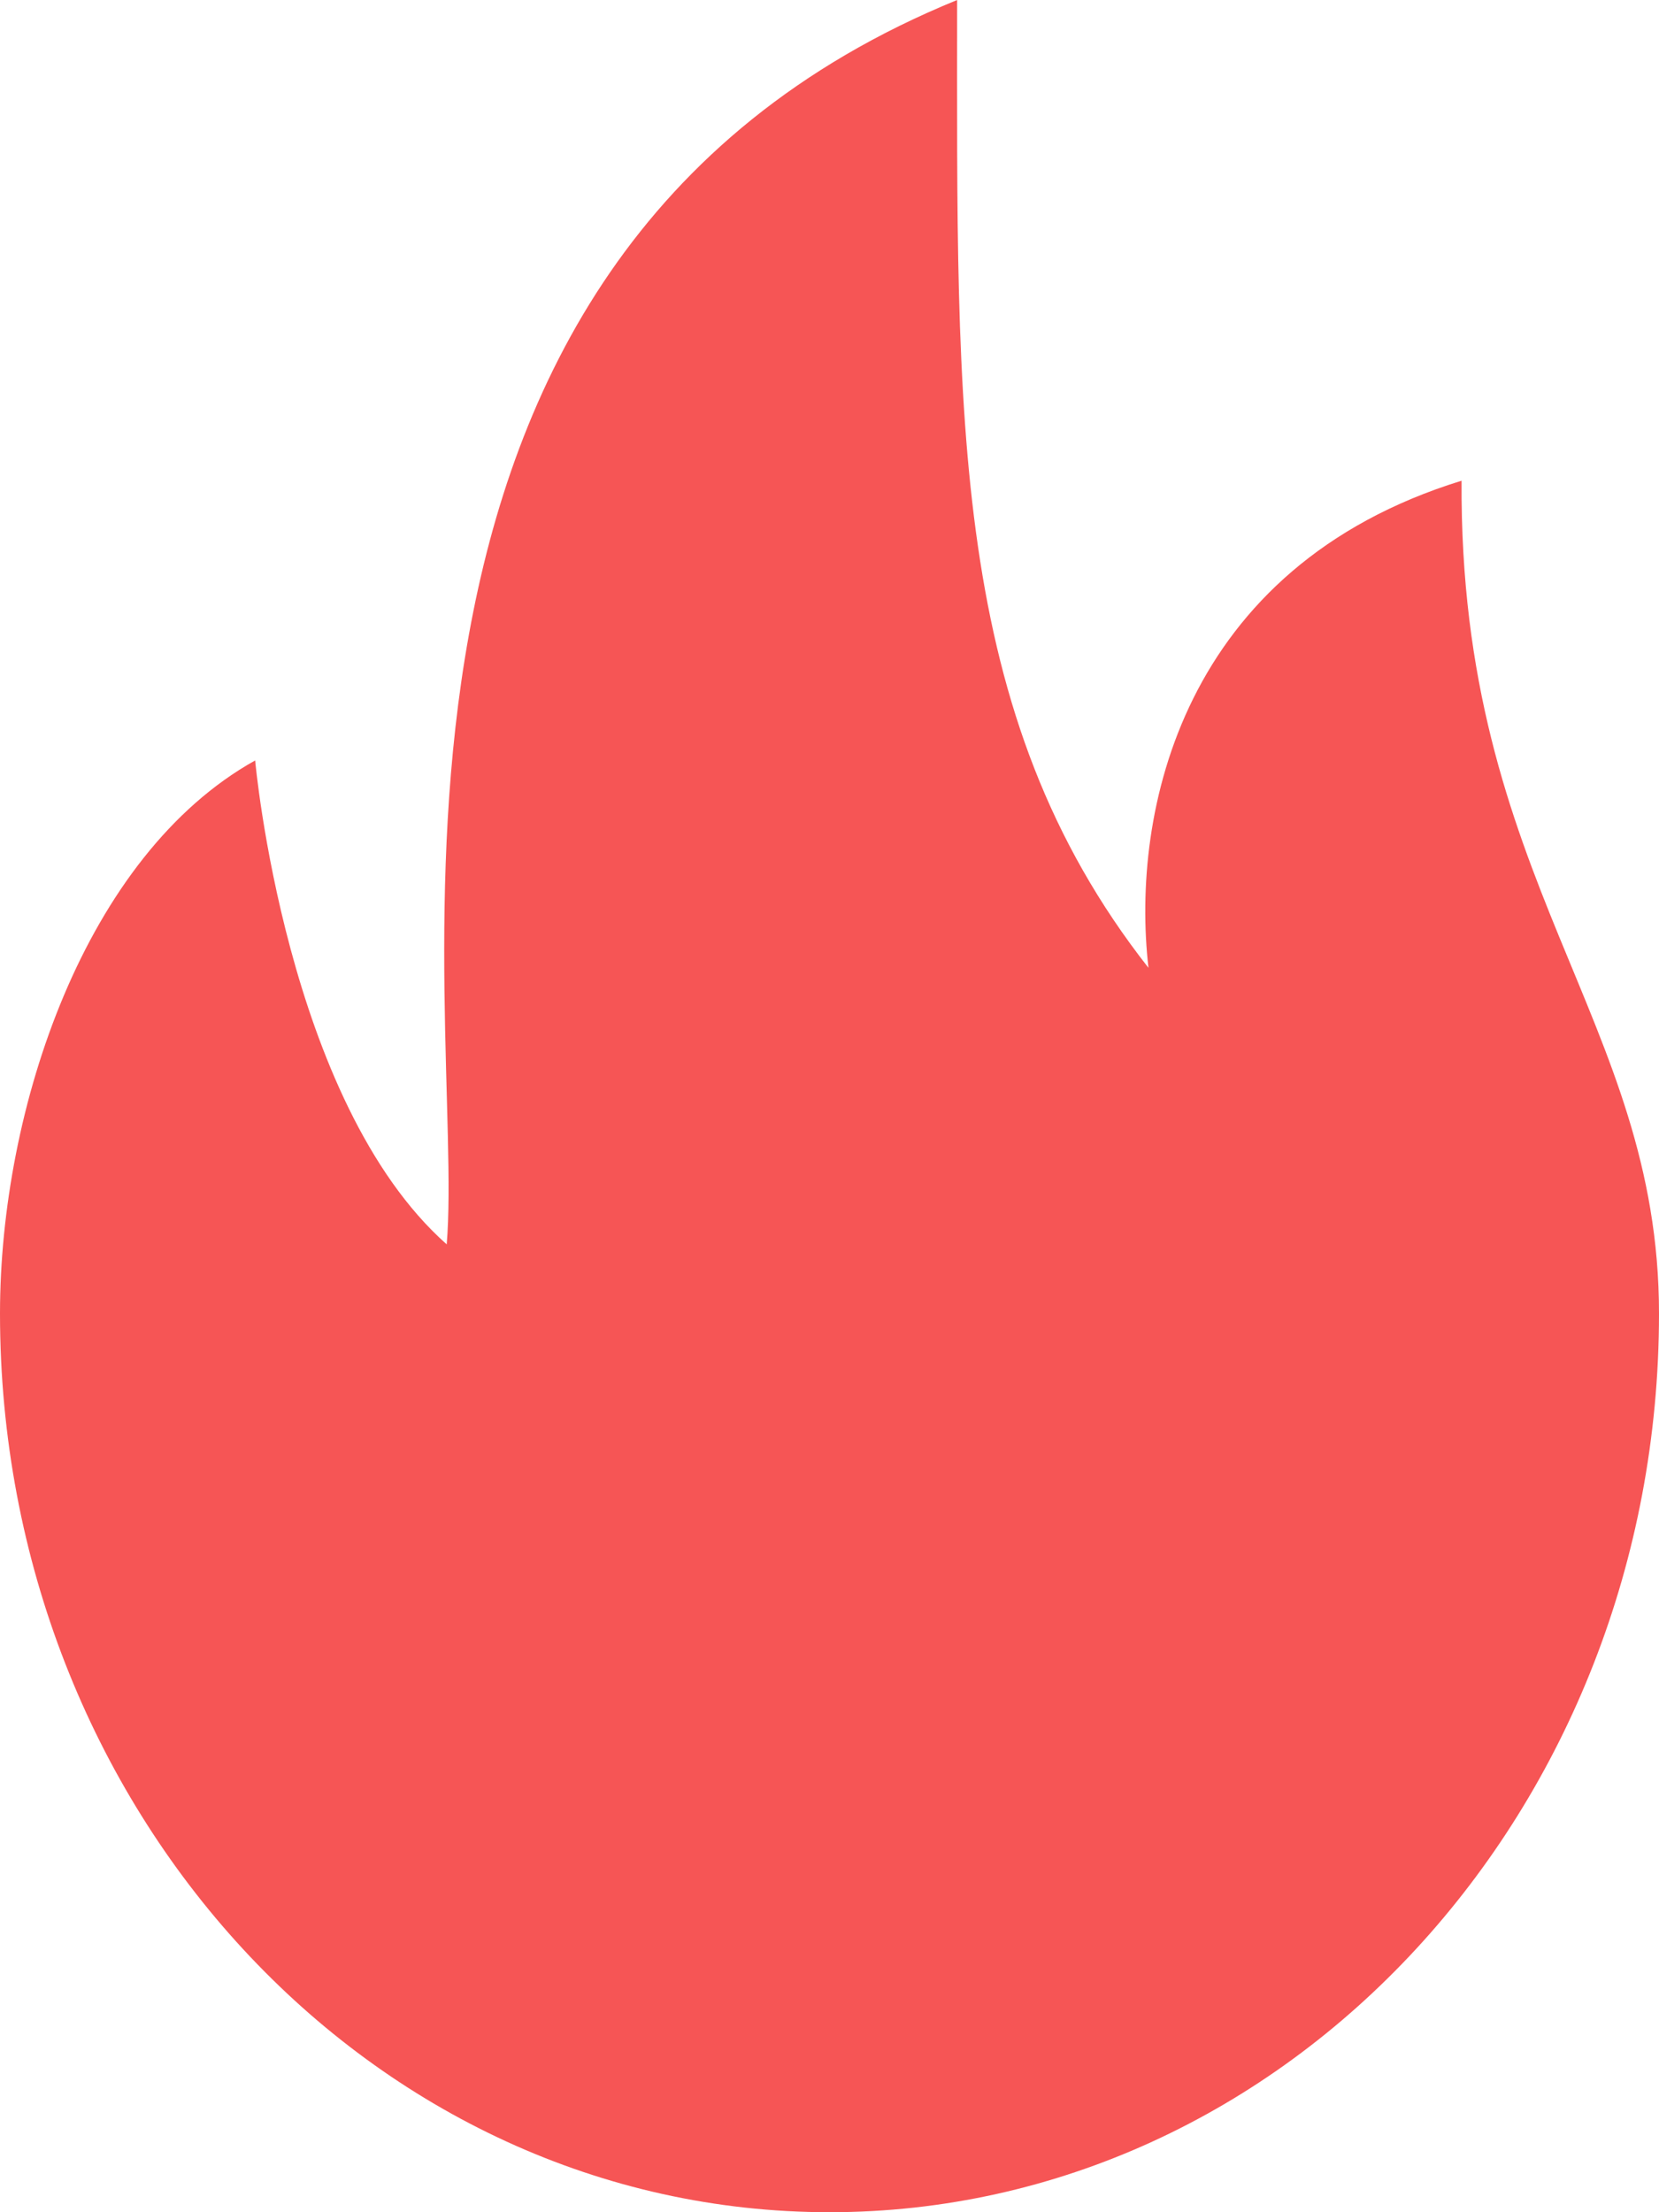
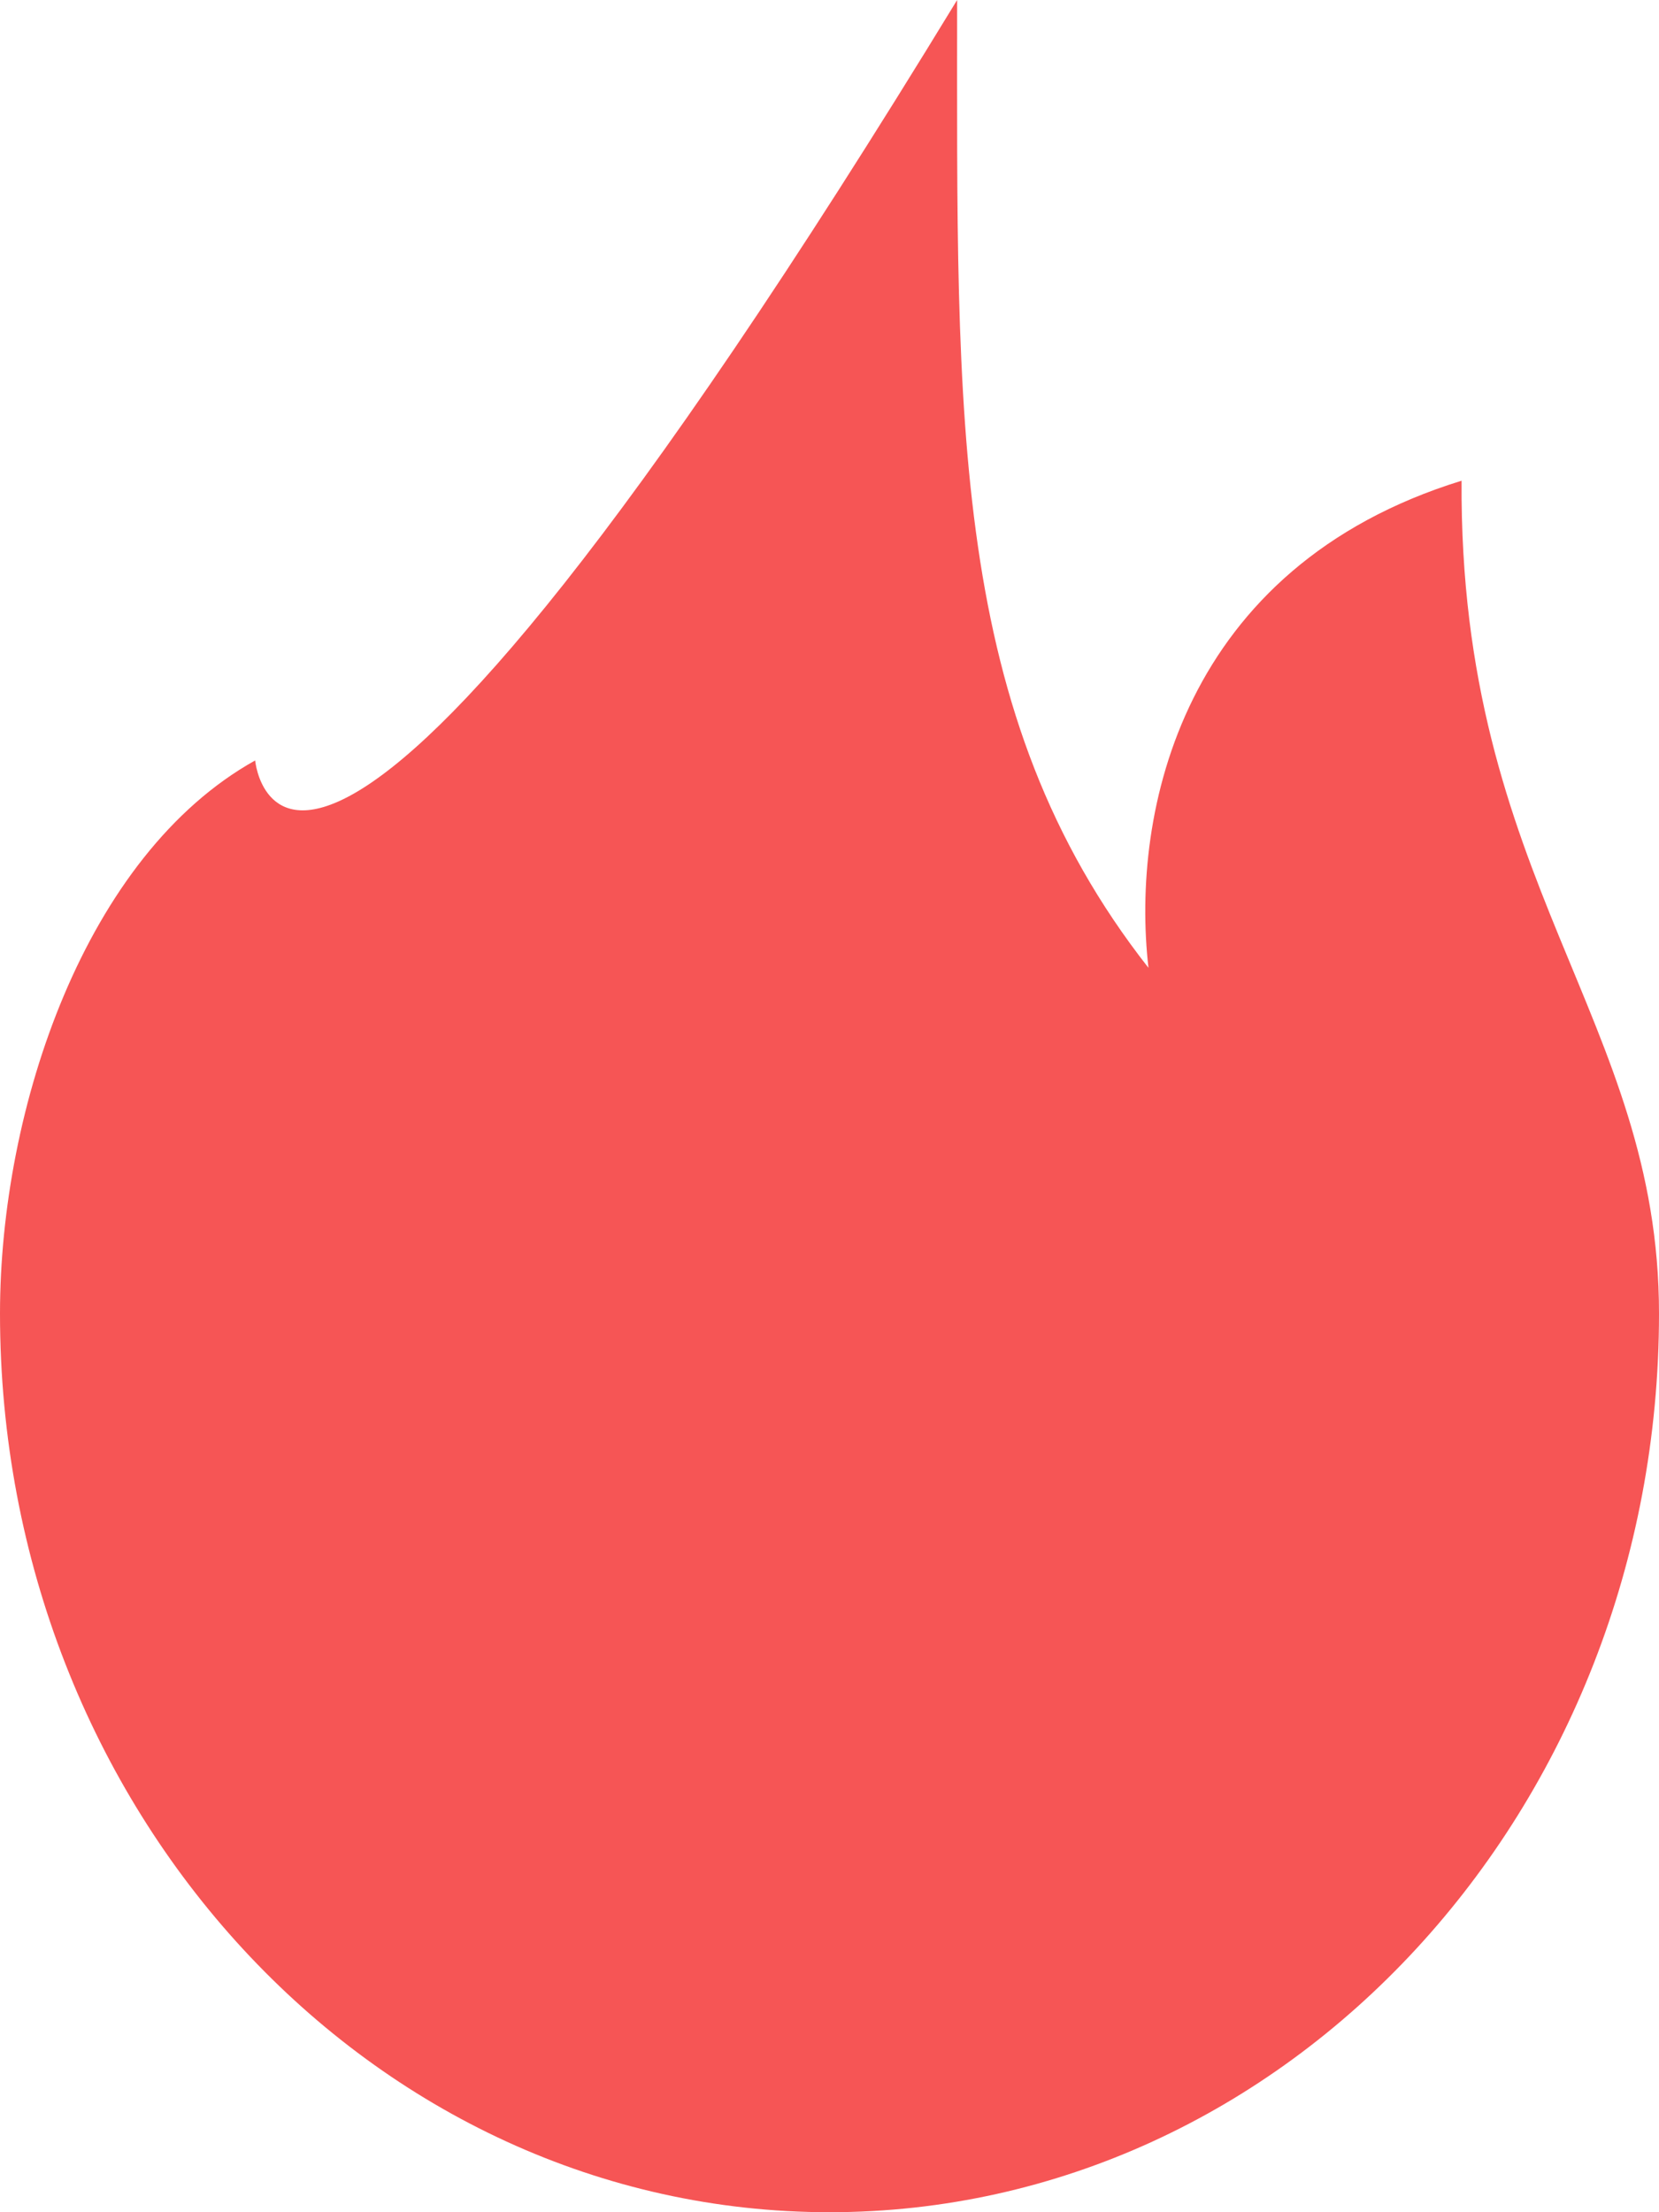
<svg xmlns="http://www.w3.org/2000/svg" fill="none" version="1.1" width="15" height="20" viewBox="0 0 15 20">
  <g style="mix-blend-mode:passthrough">
-     <path d="M13.215,4.346C10.685,5.127,10.222,7.342,10.384,8.75C8.58,6.451,8.654,3.808,8.654,0C2.865,2.364,4.211,9.18,4.039,11.25C2.583,9.959,2.307,6.875,2.307,6.875C0.77,7.732,0,10.02,0,11.875C0,16.363,3.358,20,7.5,20C11.642,20,15,16.363,15,11.875C15,9.209,13.192,7.978,13.215,4.345C13.215,4.345,13.215,4.346,13.215,4.346Z" fill="#F65555" fill-opacity="1" />
+     <path d="M13.215,4.346C10.685,5.127,10.222,7.342,10.384,8.75C8.58,6.451,8.654,3.808,8.654,0C2.583,9.959,2.307,6.875,2.307,6.875C0.77,7.732,0,10.02,0,11.875C0,16.363,3.358,20,7.5,20C11.642,20,15,16.363,15,11.875C15,9.209,13.192,7.978,13.215,4.345C13.215,4.345,13.215,4.346,13.215,4.346Z" fill="#F65555" fill-opacity="1" />
  </g>
</svg>